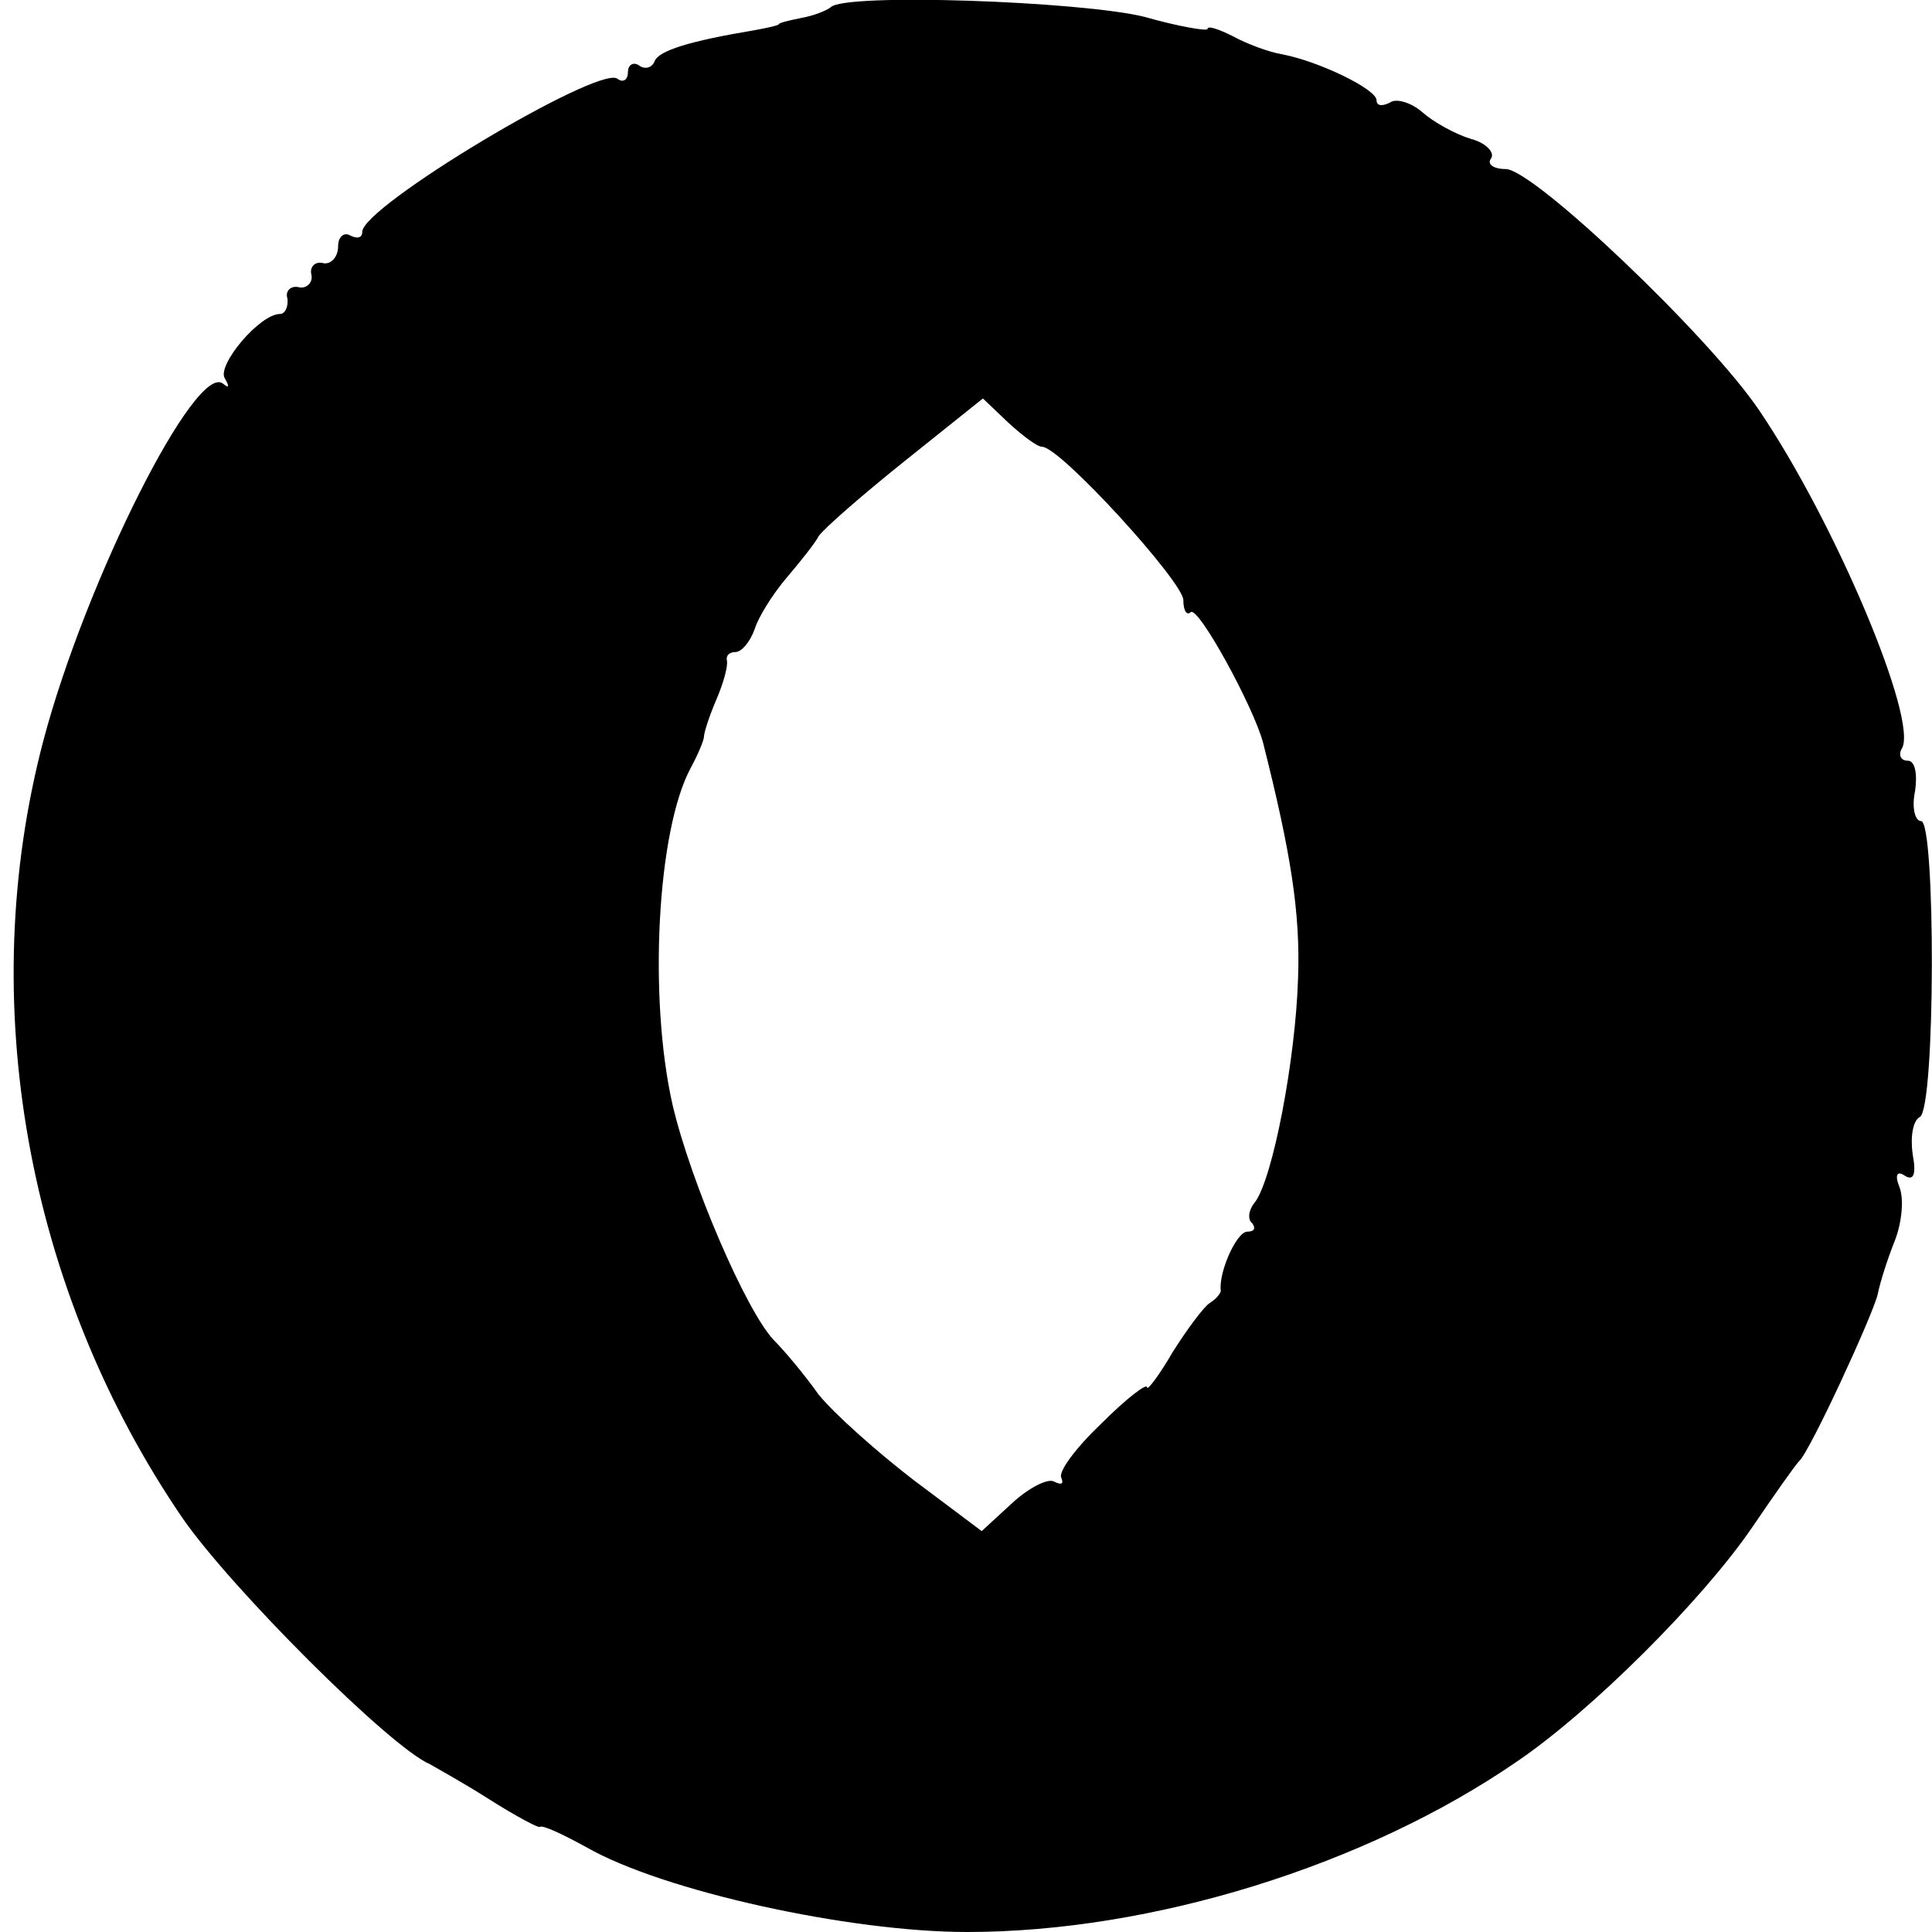
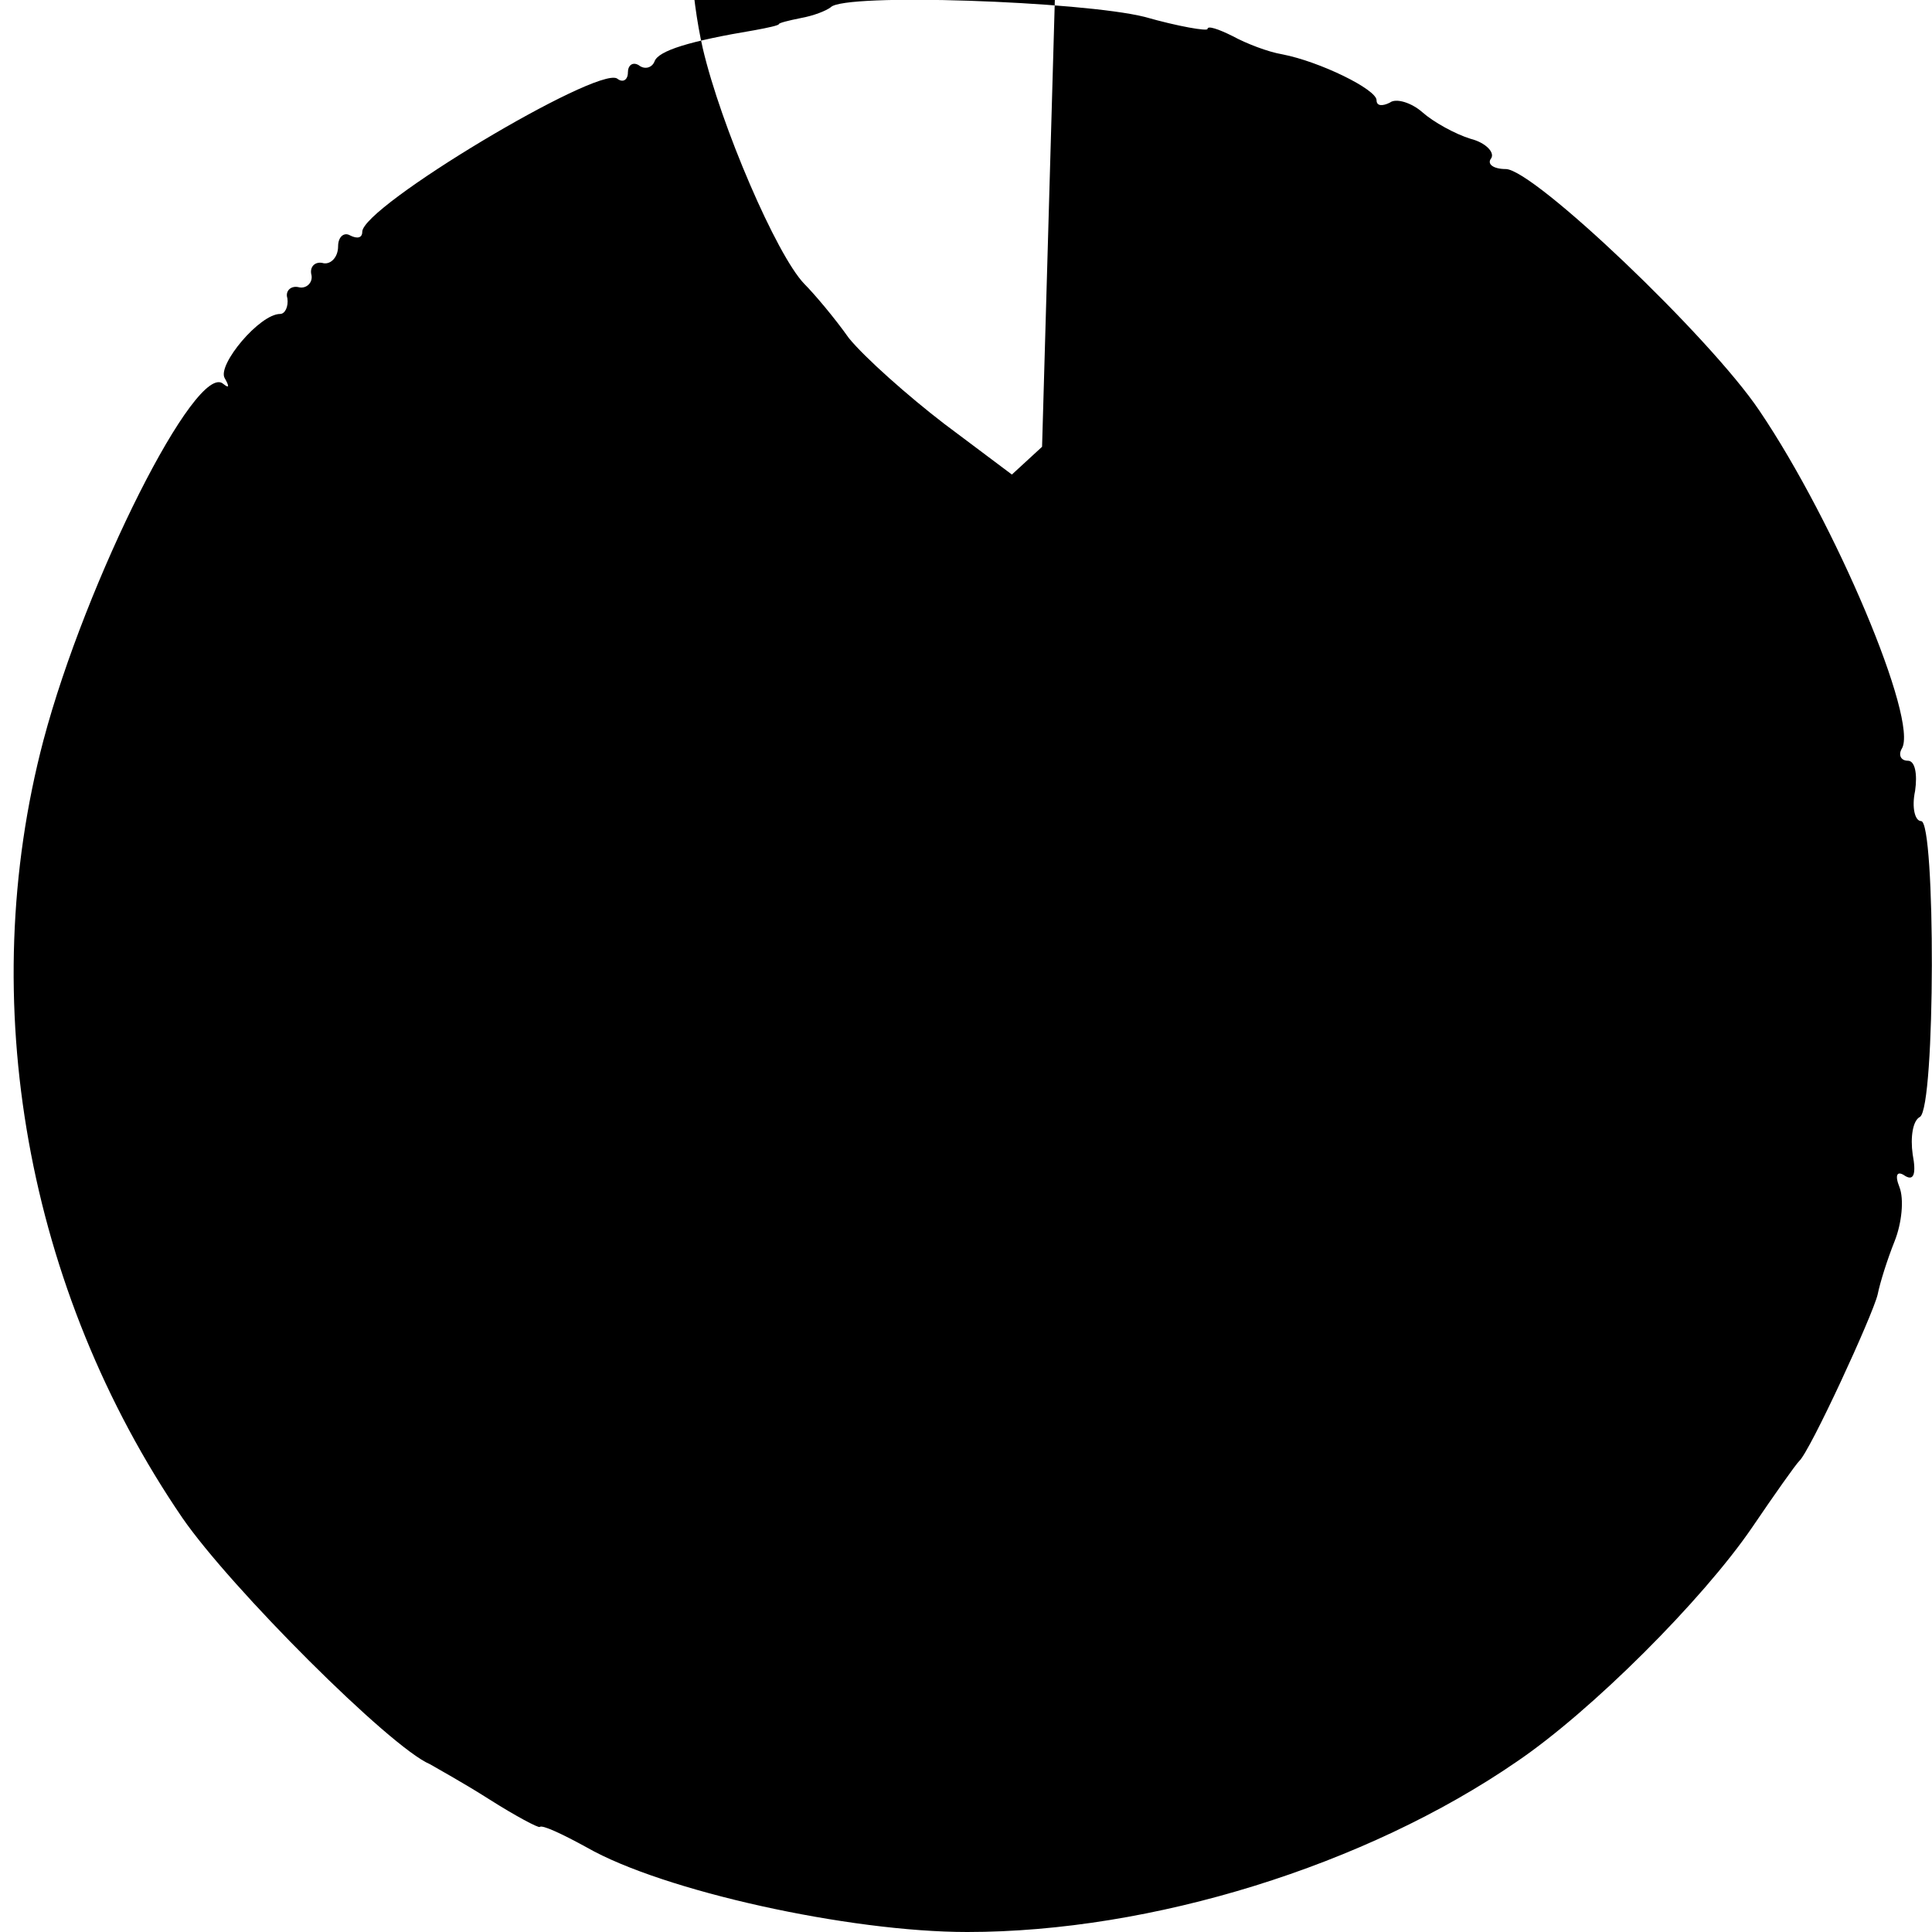
<svg xmlns="http://www.w3.org/2000/svg" version="1.0" width="160pt" height="160pt" viewBox="0 0 160 160" preserveAspectRatio="xMidYMid meet">
  <g transform="translate(0,160) scale(0.1,-0.1)" fill="#000000" stroke="none">
-     <path d="M688 1594 c-4 -3 -14 -7 -25 -9 -10 -2 -18 -4 -18 -5 0 -1 -9 -3 -20 -5 -54 -9 -80 -17 -83 -26 -2 -5 -8 -7 -13 -3 -5 3 -9 0 -9 -6 0 -6 -4 -9 -9 -5 -17 10 -211 -106 -211 -127 0 -5 -4 -6 -10 -3 -5 3 -10 -1 -10 -9 0 -9 -6 -15 -12 -14 -7 2 -12 -3 -10 -10 1 -6 -4 -11 -10 -10 -7 2 -12 -3 -10 -9 1 -7 -2 -13 -6 -13 -17 0 -52 -42 -46 -53 4 -7 4 -9 -1 -5 -22 20 -114 -163 -149 -295 -57 -216 -14 -455 115 -644 40 -58 172 -190 205 -204 5 -3 27 -15 49 -29 22 -14 41 -24 42 -23 2 2 19 -6 39 -17 63 -36 217 -70 315 -70 153 0 330 55 455 141 62 42 154 134 195 194 19 28 36 52 39 55 9 8 61 121 65 138 2 10 8 29 14 44 6 15 8 35 4 45 -4 10 -2 14 5 9 7 -4 9 2 6 18 -2 14 0 28 6 31 13 8 13 245 1 245 -5 0 -8 11 -5 25 2 14 0 25 -6 25 -6 0 -8 5 -5 10 14 23 -55 187 -118 280 -41 61 -187 200 -210 200 -10 0 -16 4 -12 9 3 5 -5 13 -17 16 -13 4 -31 14 -40 22 -9 8 -22 12 -27 8 -6 -3 -11 -3 -11 2 0 9 -47 32 -78 38 -12 2 -30 9 -41 15 -12 6 -21 9 -21 6 0 -2 -24 2 -52 10 -52 13 -249 20 -260 8z m175 -364 c15 0 117 -112 117 -127 0 -9 3 -13 6 -10 6 6 52 -78 60 -108 23 -91 31 -141 29 -195 -2 -67 -21 -167 -36 -186 -5 -6 -6 -14 -2 -17 3 -4 2 -7 -4 -7 -9 0 -24 -34 -22 -49 0 -2 -4 -7 -9 -10 -5 -3 -19 -22 -31 -41 -11 -19 -21 -32 -21 -29 0 4 -17 -9 -38 -30 -21 -20 -36 -40 -33 -45 2 -5 0 -6 -6 -3 -5 3 -21 -5 -35 -18 l-25 -23 -56 42 c-30 23 -66 55 -79 71 -12 17 -29 37 -37 45 -23 24 -69 131 -84 195 -20 88 -13 227 15 279 6 11 11 23 11 26 0 3 4 16 10 30 6 14 10 28 9 33 -1 4 2 7 7 7 5 0 12 8 16 19 3 10 15 29 26 42 11 13 24 29 27 35 4 6 36 34 71 62 l65 52 21 -20 c12 -11 24 -20 28 -20z" />
+     <path d="M688 1594 c-4 -3 -14 -7 -25 -9 -10 -2 -18 -4 -18 -5 0 -1 -9 -3 -20 -5 -54 -9 -80 -17 -83 -26 -2 -5 -8 -7 -13 -3 -5 3 -9 0 -9 -6 0 -6 -4 -9 -9 -5 -17 10 -211 -106 -211 -127 0 -5 -4 -6 -10 -3 -5 3 -10 -1 -10 -9 0 -9 -6 -15 -12 -14 -7 2 -12 -3 -10 -10 1 -6 -4 -11 -10 -10 -7 2 -12 -3 -10 -9 1 -7 -2 -13 -6 -13 -17 0 -52 -42 -46 -53 4 -7 4 -9 -1 -5 -22 20 -114 -163 -149 -295 -57 -216 -14 -455 115 -644 40 -58 172 -190 205 -204 5 -3 27 -15 49 -29 22 -14 41 -24 42 -23 2 2 19 -6 39 -17 63 -36 217 -70 315 -70 153 0 330 55 455 141 62 42 154 134 195 194 19 28 36 52 39 55 9 8 61 121 65 138 2 10 8 29 14 44 6 15 8 35 4 45 -4 10 -2 14 5 9 7 -4 9 2 6 18 -2 14 0 28 6 31 13 8 13 245 1 245 -5 0 -8 11 -5 25 2 14 0 25 -6 25 -6 0 -8 5 -5 10 14 23 -55 187 -118 280 -41 61 -187 200 -210 200 -10 0 -16 4 -12 9 3 5 -5 13 -17 16 -13 4 -31 14 -40 22 -9 8 -22 12 -27 8 -6 -3 -11 -3 -11 2 0 9 -47 32 -78 38 -12 2 -30 9 -41 15 -12 6 -21 9 -21 6 0 -2 -24 2 -52 10 -52 13 -249 20 -260 8z m175 -364 l-25 -23 -56 42 c-30 23 -66 55 -79 71 -12 17 -29 37 -37 45 -23 24 -69 131 -84 195 -20 88 -13 227 15 279 6 11 11 23 11 26 0 3 4 16 10 30 6 14 10 28 9 33 -1 4 2 7 7 7 5 0 12 8 16 19 3 10 15 29 26 42 11 13 24 29 27 35 4 6 36 34 71 62 l65 52 21 -20 c12 -11 24 -20 28 -20z" />
  </g>
</svg>